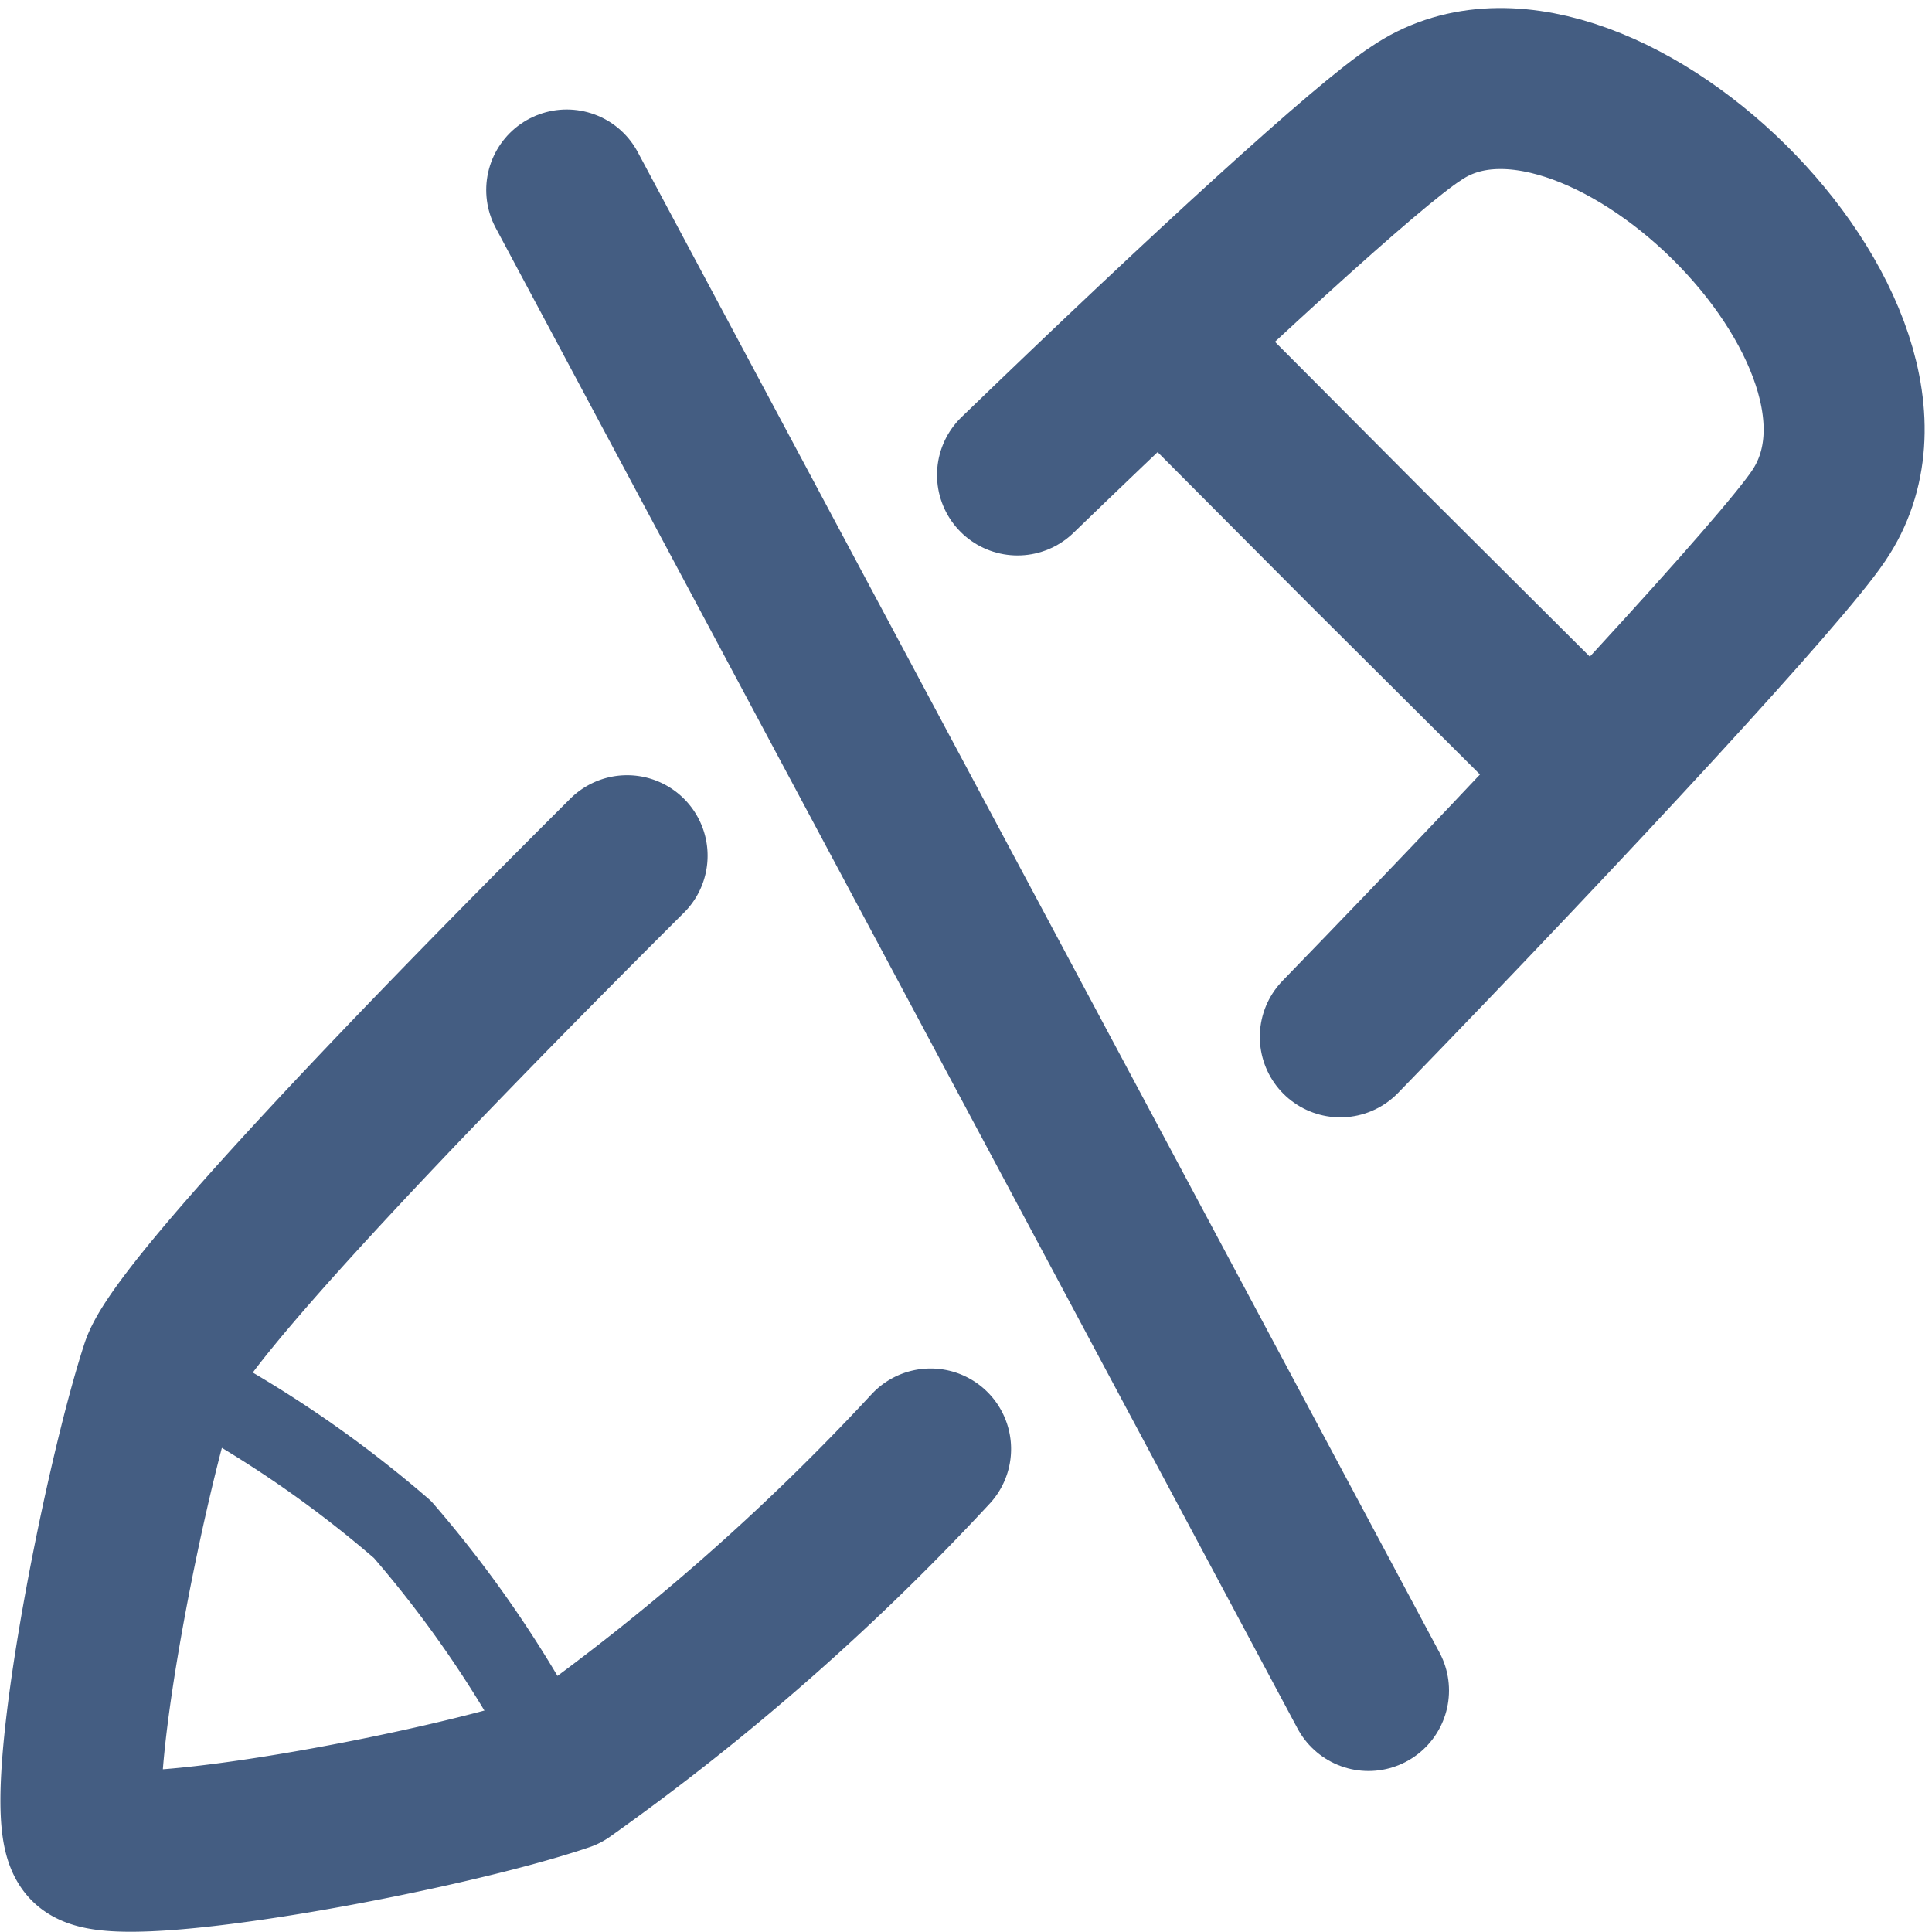
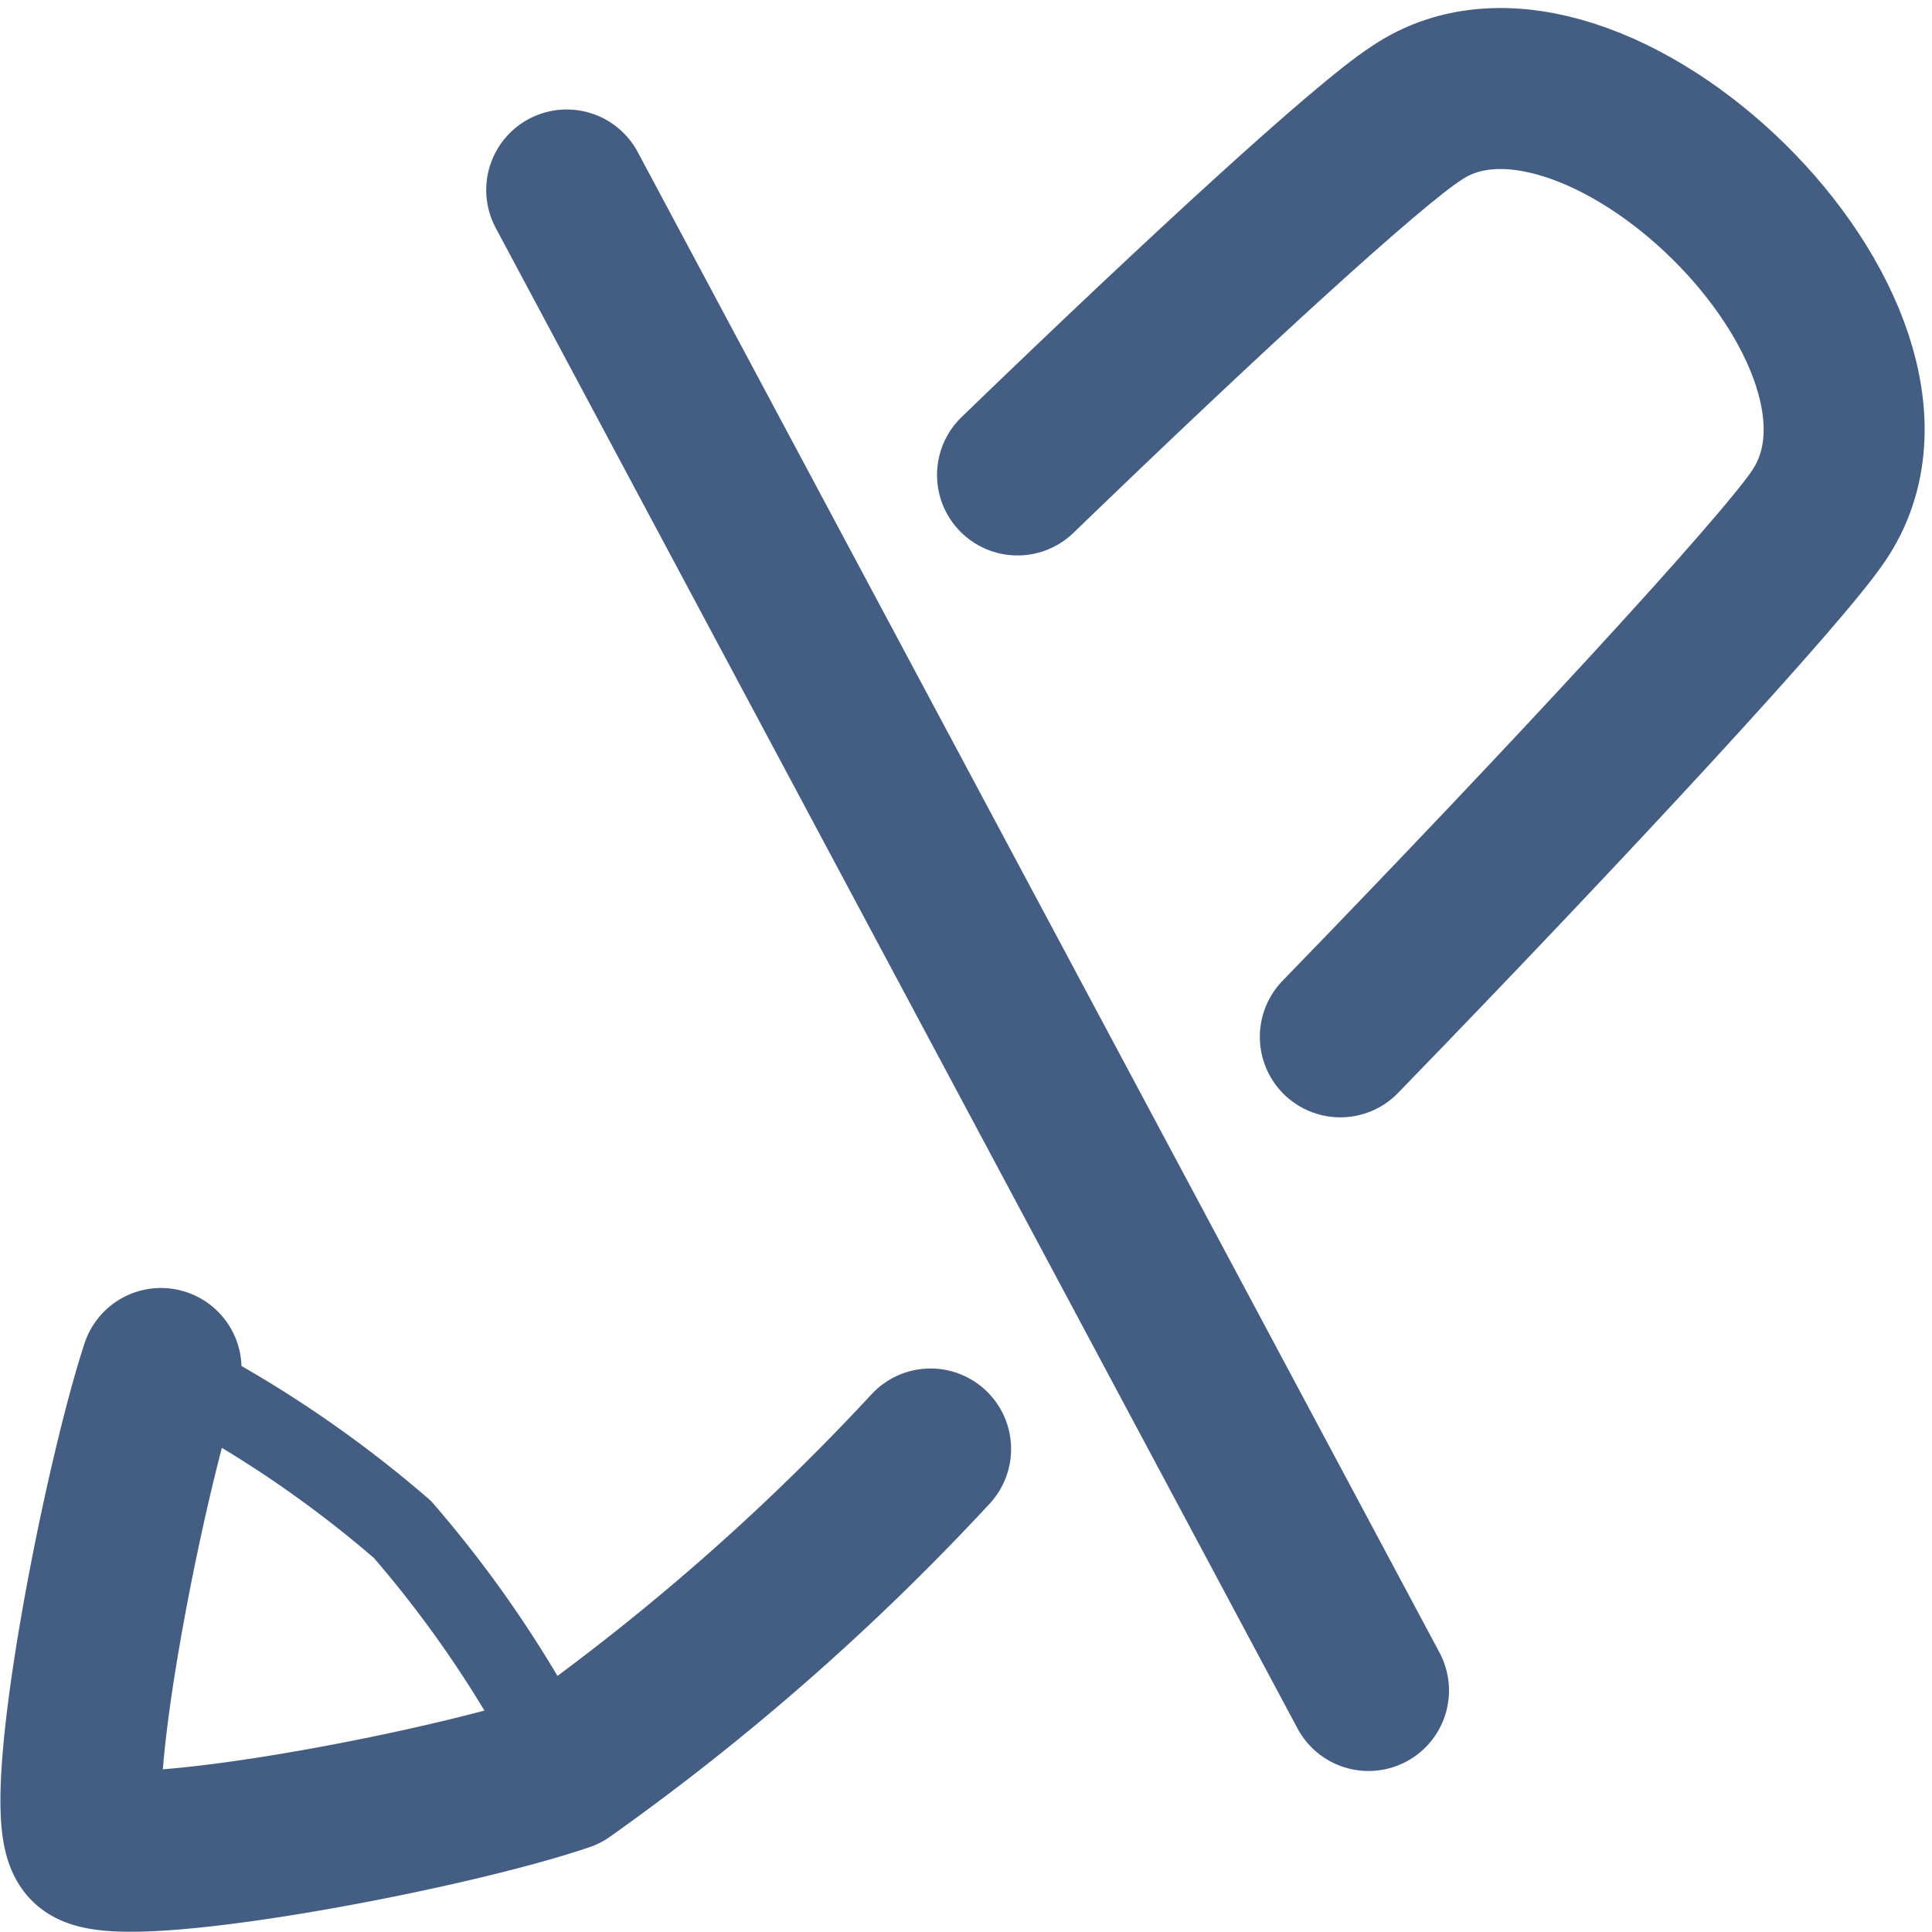
<svg xmlns="http://www.w3.org/2000/svg" width="24" height="24" viewBox="0 0 24 24">
  <defs>
    <style>.cls-1{fill:#e04c59;opacity:0;}.cls-2,.cls-3{fill:none;stroke:#445d82;stroke-linecap:round;stroke-linejoin:round;}.cls-2{stroke-width:2px;}</style>
  </defs>
  <g id="_24_Edit-2" data-name="24_Edit">
-     <rect id="Container" class="cls-1" width="24" height="24" />
    <path class="cls-2" d="M12.64,5.9C15,3.62,17,1.79,17.59,1.41c2.17-1.49,6.53,2.75,5,5-.45.67-3,3.44-5.94,6.47" />
-     <path class="cls-2" d="M11.56,18A29.44,29.44,0,0,1,7,22c-1.53.52-5.5,1.25-5.89.91S1.51,18.5,2,17c.21-.64,2.78-3.37,5.79-6.37" />
-     <polyline class="cls-2" points="14.59 4.41 16.96 6.79 19.59 9.41" />
+     <path class="cls-2" d="M11.56,18A29.44,29.44,0,0,1,7,22c-1.53.52-5.5,1.25-5.89.91S1.51,18.5,2,17" />
    <path class="cls-3" d="M2,17a14.39,14.39,0,0,1,3,2,14.39,14.39,0,0,1,2,3" />
    <line class="cls-2" x1="7.04" y1="2.36" x2="17" y2="21" />
  </g>
</svg>